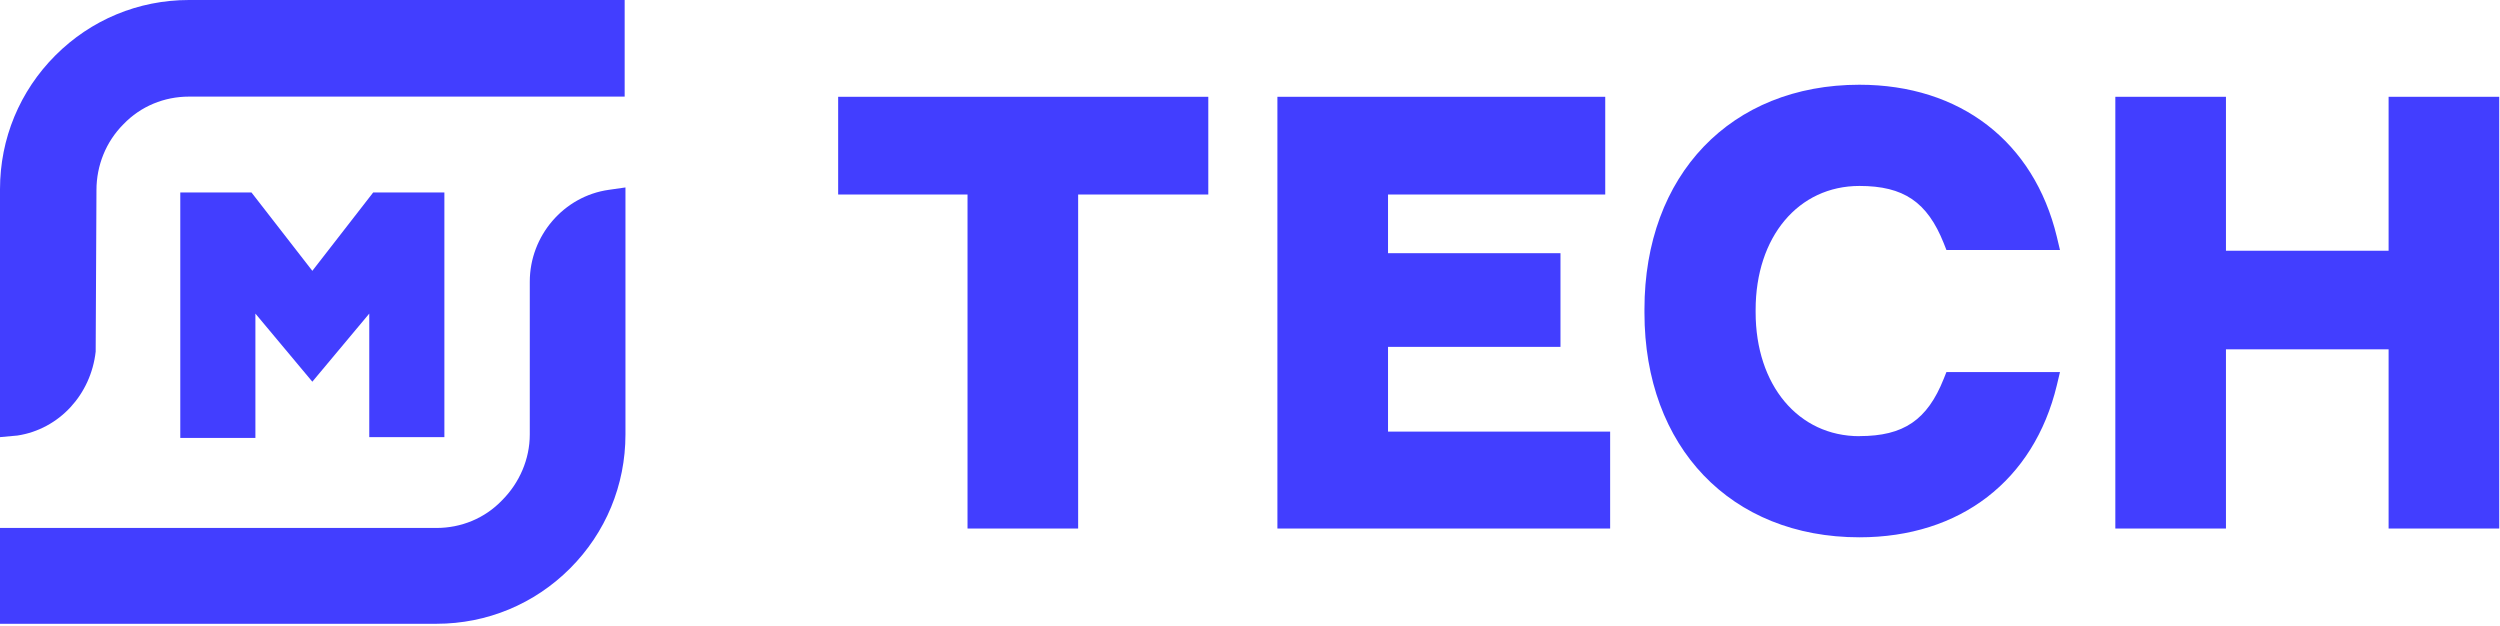
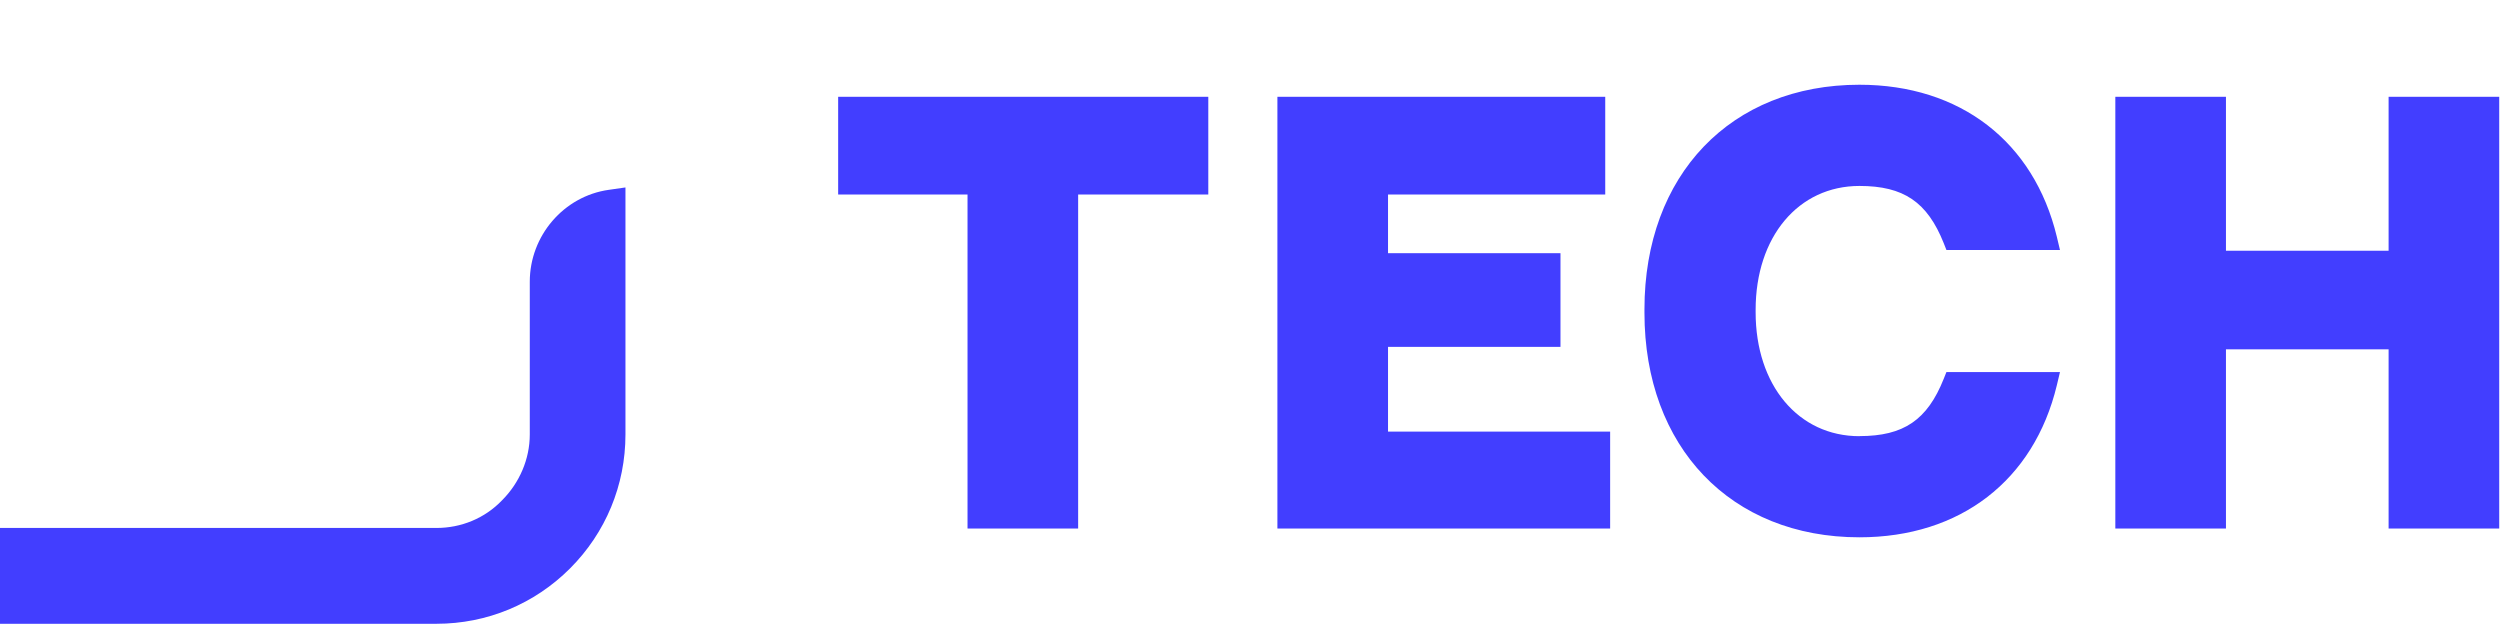
<svg xmlns="http://www.w3.org/2000/svg" width="643" height="161" viewBox="0 0 643 161" fill="none">
-   <path d="M0 48.678C0 35.643 5.084 23.423 14.236 14.257C23.388 5.092 35.59 0 48.606 0H160.664V24.848H48.606C42.301 24.848 36.2 27.293 31.726 31.977C27.252 36.458 24.811 42.568 24.811 48.882L24.608 90.432C23.388 101.43 15.253 110.392 4.474 112.022L0 112.429L0 48.678Z" fill="#423EFF" />
  <path d="M0 160.436V135.791H112.262C118.566 135.791 124.667 133.347 129.142 128.663C133.616 124.182 136.26 118.072 136.26 111.758V72.448C136.26 60.635 145.005 50.451 156.597 48.822L160.868 48.211V111.758C160.868 124.793 155.783 137.013 146.632 146.179C137.48 155.344 125.278 160.436 112.262 160.436H0Z" fill="#423EFF" />
-   <path d="M94.975 112.43V80.656L80.332 98.173L65.689 80.656V112.634H46.369V49.494H64.672L80.332 69.658L95.992 49.494H114.295V112.43H94.975Z" fill="#423EFF" />
  <path d="M478.251 112.186C462.53 112.186 451.548 99.069 451.548 80.311V79.7C451.548 60.921 462.53 47.825 478.251 47.825C489.62 47.825 495.701 51.959 499.931 62.55L500.622 64.302H529.826L529.013 60.88C523.115 36.419 504.14 21.795 478.251 21.795C445.183 21.795 422.954 44.994 422.954 79.537V80.454C422.954 114.997 445.183 138.195 478.251 138.195C504.14 138.195 523.115 123.592 529.013 99.11L529.826 95.688H500.622L499.931 97.42C495.701 108.031 489.62 112.166 478.251 112.166V112.186Z" fill="#423EFF" />
  <path d="M277.299 135.938H248.847V50.028H215.575V24.895H310.774V50.028H277.299V135.938Z" fill="#423EFF" />
  <path d="M414.128 135.938H328.549V24.895H412.867V50.028H357V65.121H401.356V89.215H357V111.009H414.128V135.938Z" fill="#423EFF" />
  <path d="M572.515 135.938H544.063V24.895H572.515V64.489H614.348V24.895H642.8V135.938H614.348V89.847H572.515V135.938Z" fill="#423EFF" />
</svg>